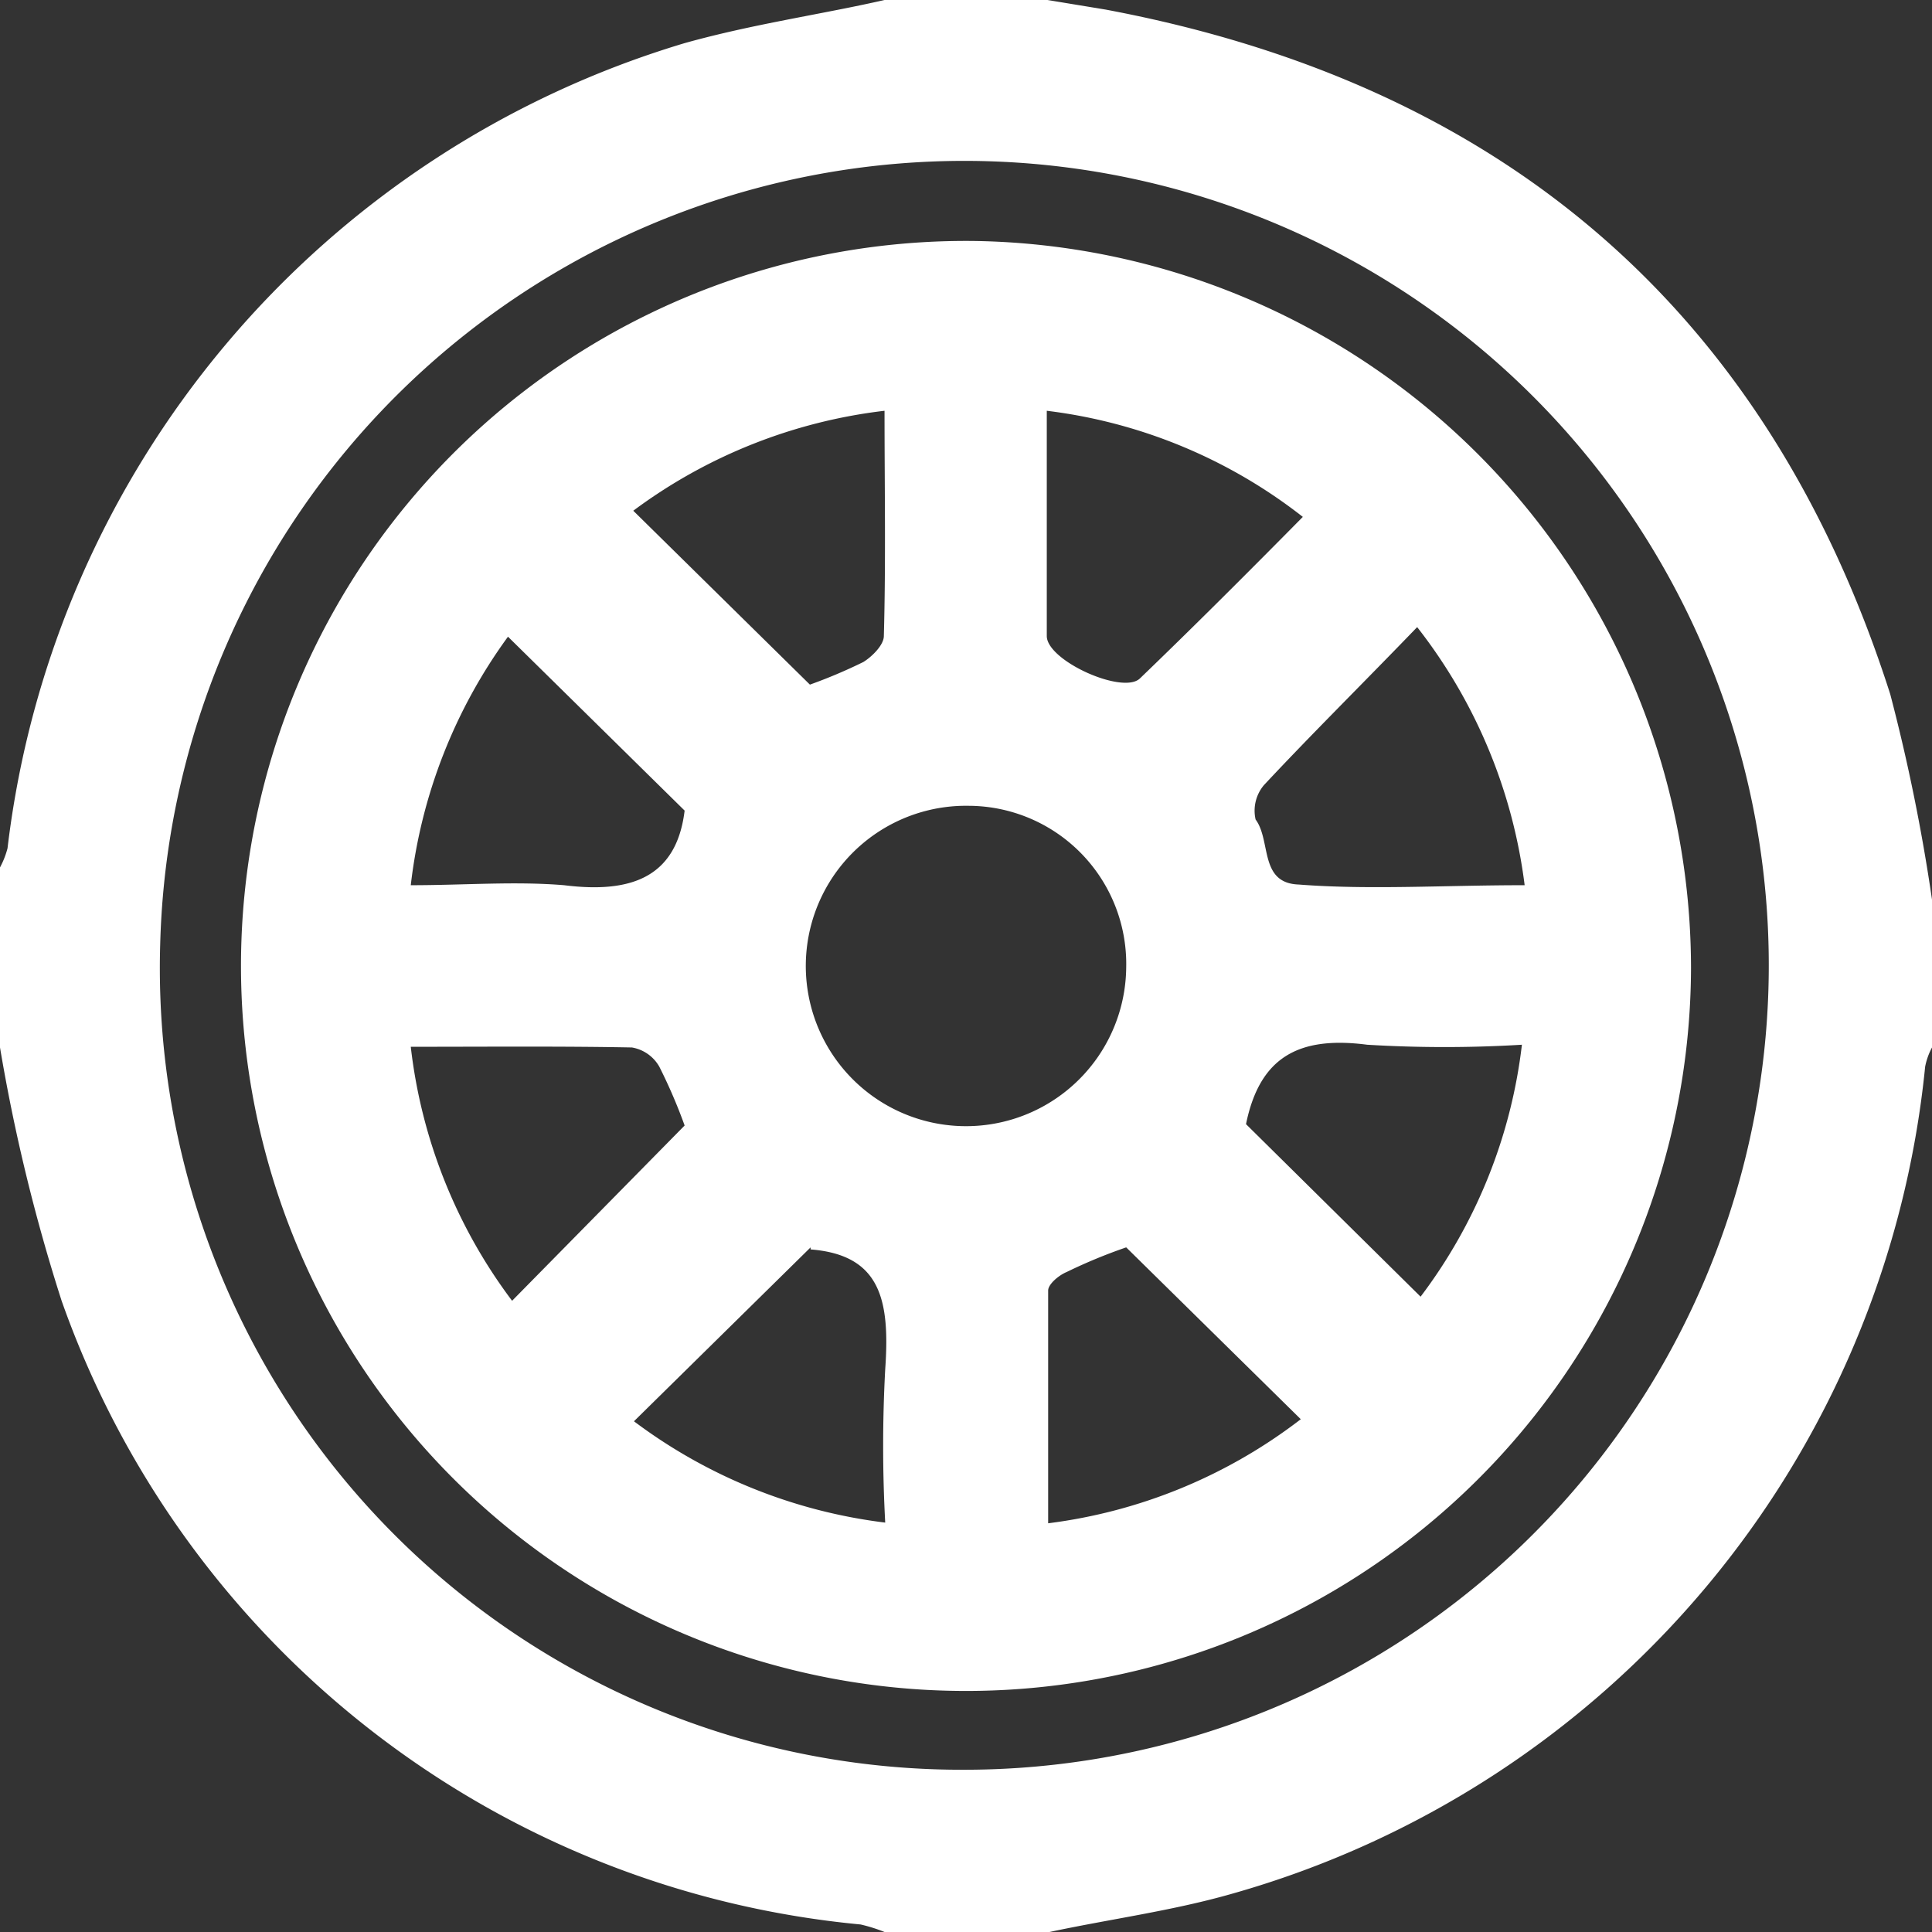
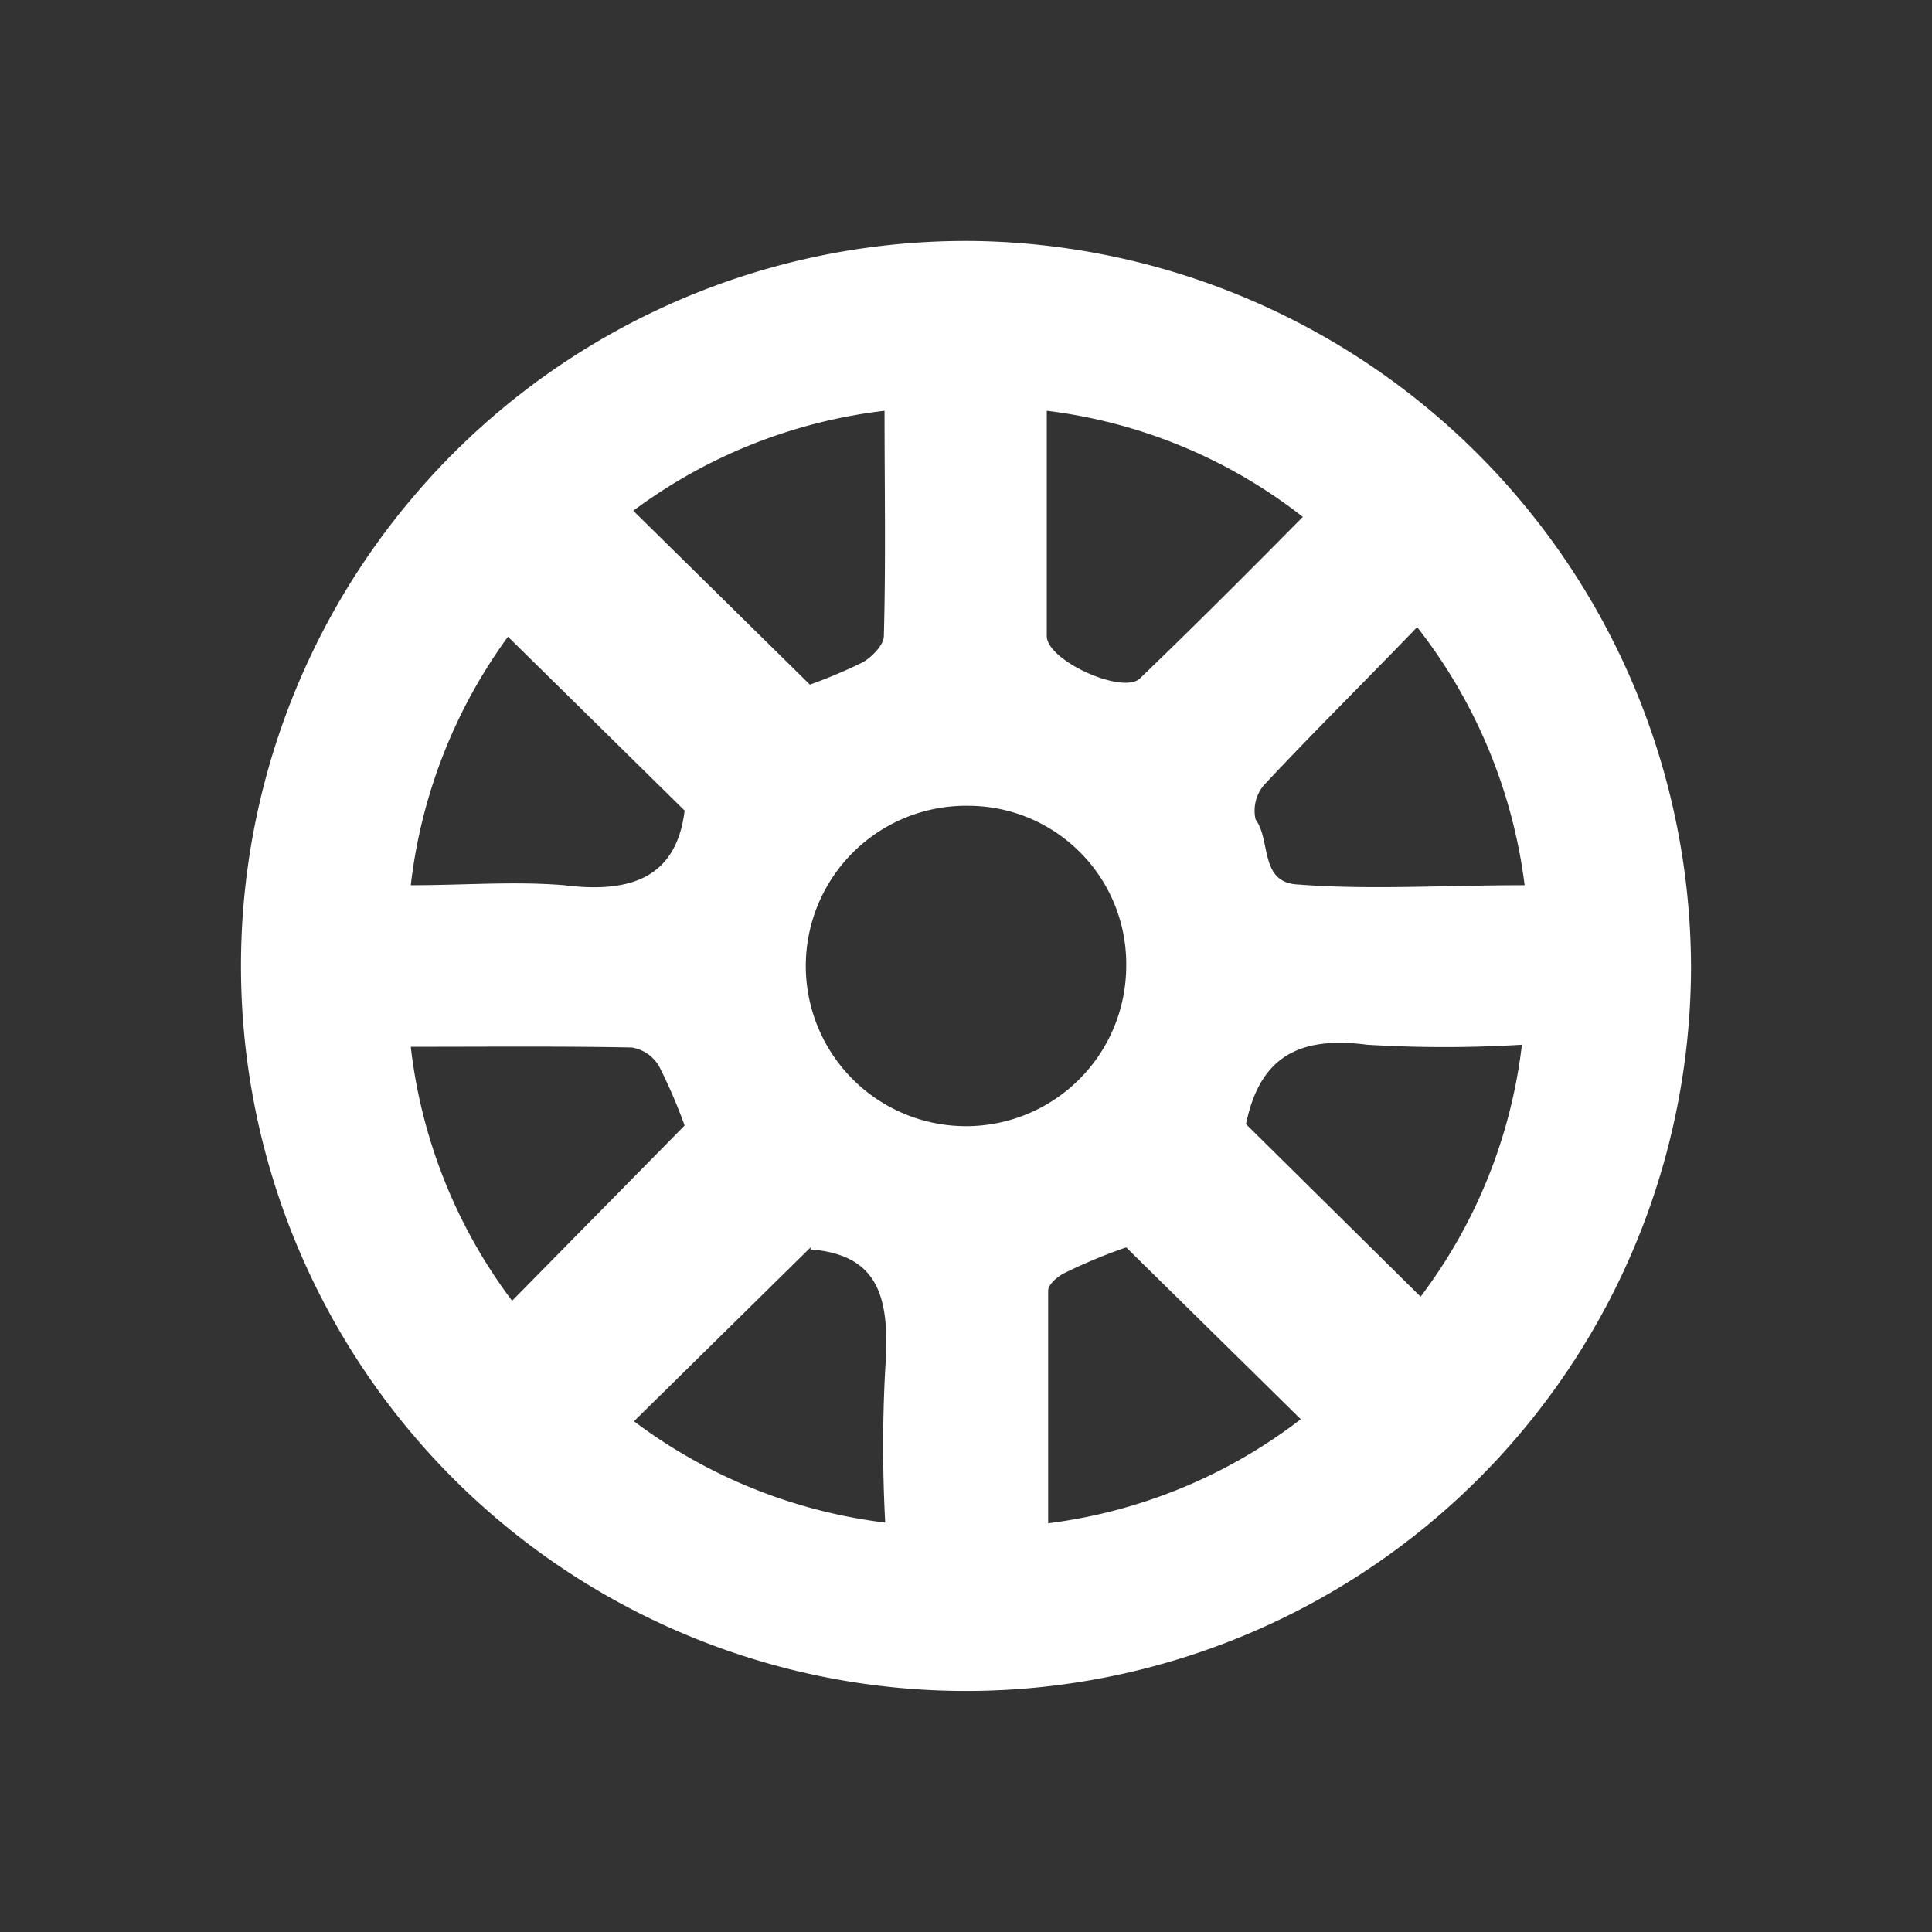
<svg xmlns="http://www.w3.org/2000/svg" viewBox="0 0 28.22 28.22">
  <rect x="0" y="0" width="28.22" height="28.22" fill="#333333" stroke="none" />
  <defs>
    <style>.cls-1{fill:#fff;}</style>
  </defs>
  <g id="Layer_2" data-name="Layer 2">
    <g id="Capa_1" data-name="Capa 1">
      <g id="iXBuur">
-         <path class="cls-1" d="M12.92,0H15.3l.85.14c5.8,1.09,9.67,4.4,11.46,10a27.3,27.3,0,0,1,.61,3V15.3a1,1,0,0,0-.1.28A14,14,0,0,1,18,27.66c-.87.25-1.78.37-2.67.56H12.92a2.35,2.35,0,0,0-.35-.11A13.74,13.74,0,0,1,.9,19,26.35,26.35,0,0,1,0,15.3V12.67a1.24,1.24,0,0,0,.11-.28A14,14,0,0,1,10,.63C11,.35,12,.21,12.92,0Zm1.14,25.85A11.75,11.75,0,1,0,2.34,13.79,11.71,11.71,0,0,0,14.06,25.85Z" />
-         <path class="cls-1" d="M24.7,14.14A10.59,10.59,0,1,1,14.24,3.52,10.63,10.63,0,0,1,24.7,14.14ZM14.15,11.77a2.34,2.34,0,1,0,2.3,2.36A2.31,2.31,0,0,0,14.15,11.77Zm2.3,6.45a7.66,7.66,0,0,0-.87.36c-.12.05-.27.18-.27.27,0,1.12,0,2.24,0,3.4A7.61,7.61,0,0,0,19,20.73Zm-4.61,0L9.26,20.76a7.66,7.66,0,0,0,3.67,1.48,20.83,20.83,0,0,1,0-2.24C13,19,12.87,18.33,11.84,18.25Zm8.91.72a7.56,7.56,0,0,0,1.48-3.68,18.75,18.75,0,0,1-2.26,0c-1-.13-1.57.18-1.77,1.16h0ZM6,15.29A7.61,7.61,0,0,0,7.48,19L10,16.44a7.68,7.68,0,0,0-.37-.86.57.57,0,0,0-.4-.28C8.18,15.28,7.12,15.29,6,15.29Zm16.27-2.36a7.66,7.66,0,0,0-1.57-3.77c-.79.82-1.53,1.55-2.24,2.31a.58.58,0,0,0-.12.5c.23.31.05.93.63.95C20,13,21.1,12.93,22.24,12.93ZM10,11.84,7.42,9.3A7.64,7.64,0,0,0,6,12.93c.79,0,1.52-.06,2.24,0C9.2,13.05,9.88,12.83,10,11.84ZM15.29,6c0,1.13,0,2.21,0,3.29,0,.36,1.11.86,1.36.62.79-.76,1.57-1.54,2.38-2.36A7.55,7.55,0,0,0,15.29,6ZM12.92,6A7.64,7.64,0,0,0,9.25,7.46L11.83,10a7.47,7.47,0,0,0,.78-.33c.13-.08.3-.25.3-.38C12.94,8.19,12.92,7.11,12.92,6Z" />
+         <path class="cls-1" d="M24.7,14.14A10.59,10.59,0,1,1,14.24,3.52,10.63,10.63,0,0,1,24.7,14.14ZM14.15,11.77a2.34,2.34,0,1,0,2.3,2.36A2.31,2.31,0,0,0,14.15,11.77Zm2.3,6.45a7.66,7.66,0,0,0-.87.36c-.12.05-.27.18-.27.27,0,1.12,0,2.24,0,3.4A7.61,7.61,0,0,0,19,20.73Zm-4.61,0L9.26,20.76a7.66,7.66,0,0,0,3.67,1.48,20.83,20.83,0,0,1,0-2.24C13,19,12.87,18.33,11.84,18.25Zm8.91.72a7.56,7.56,0,0,0,1.48-3.68,18.75,18.75,0,0,1-2.26,0c-1-.13-1.57.18-1.77,1.16ZM6,15.29A7.61,7.61,0,0,0,7.48,19L10,16.44a7.68,7.68,0,0,0-.37-.86.57.57,0,0,0-.4-.28C8.18,15.28,7.12,15.29,6,15.29Zm16.27-2.36a7.66,7.66,0,0,0-1.57-3.77c-.79.82-1.53,1.55-2.24,2.31a.58.58,0,0,0-.12.5c.23.31.05.93.63.95C20,13,21.1,12.93,22.24,12.93ZM10,11.84,7.42,9.3A7.64,7.64,0,0,0,6,12.93c.79,0,1.52-.06,2.24,0C9.2,13.05,9.88,12.83,10,11.84ZM15.29,6c0,1.13,0,2.21,0,3.29,0,.36,1.11.86,1.36.62.79-.76,1.57-1.54,2.38-2.36A7.55,7.55,0,0,0,15.29,6ZM12.92,6A7.64,7.64,0,0,0,9.25,7.46L11.83,10a7.47,7.47,0,0,0,.78-.33c.13-.08.3-.25.3-.38C12.94,8.19,12.92,7.11,12.92,6Z" />
      </g>
    </g>
  </g>
</svg>